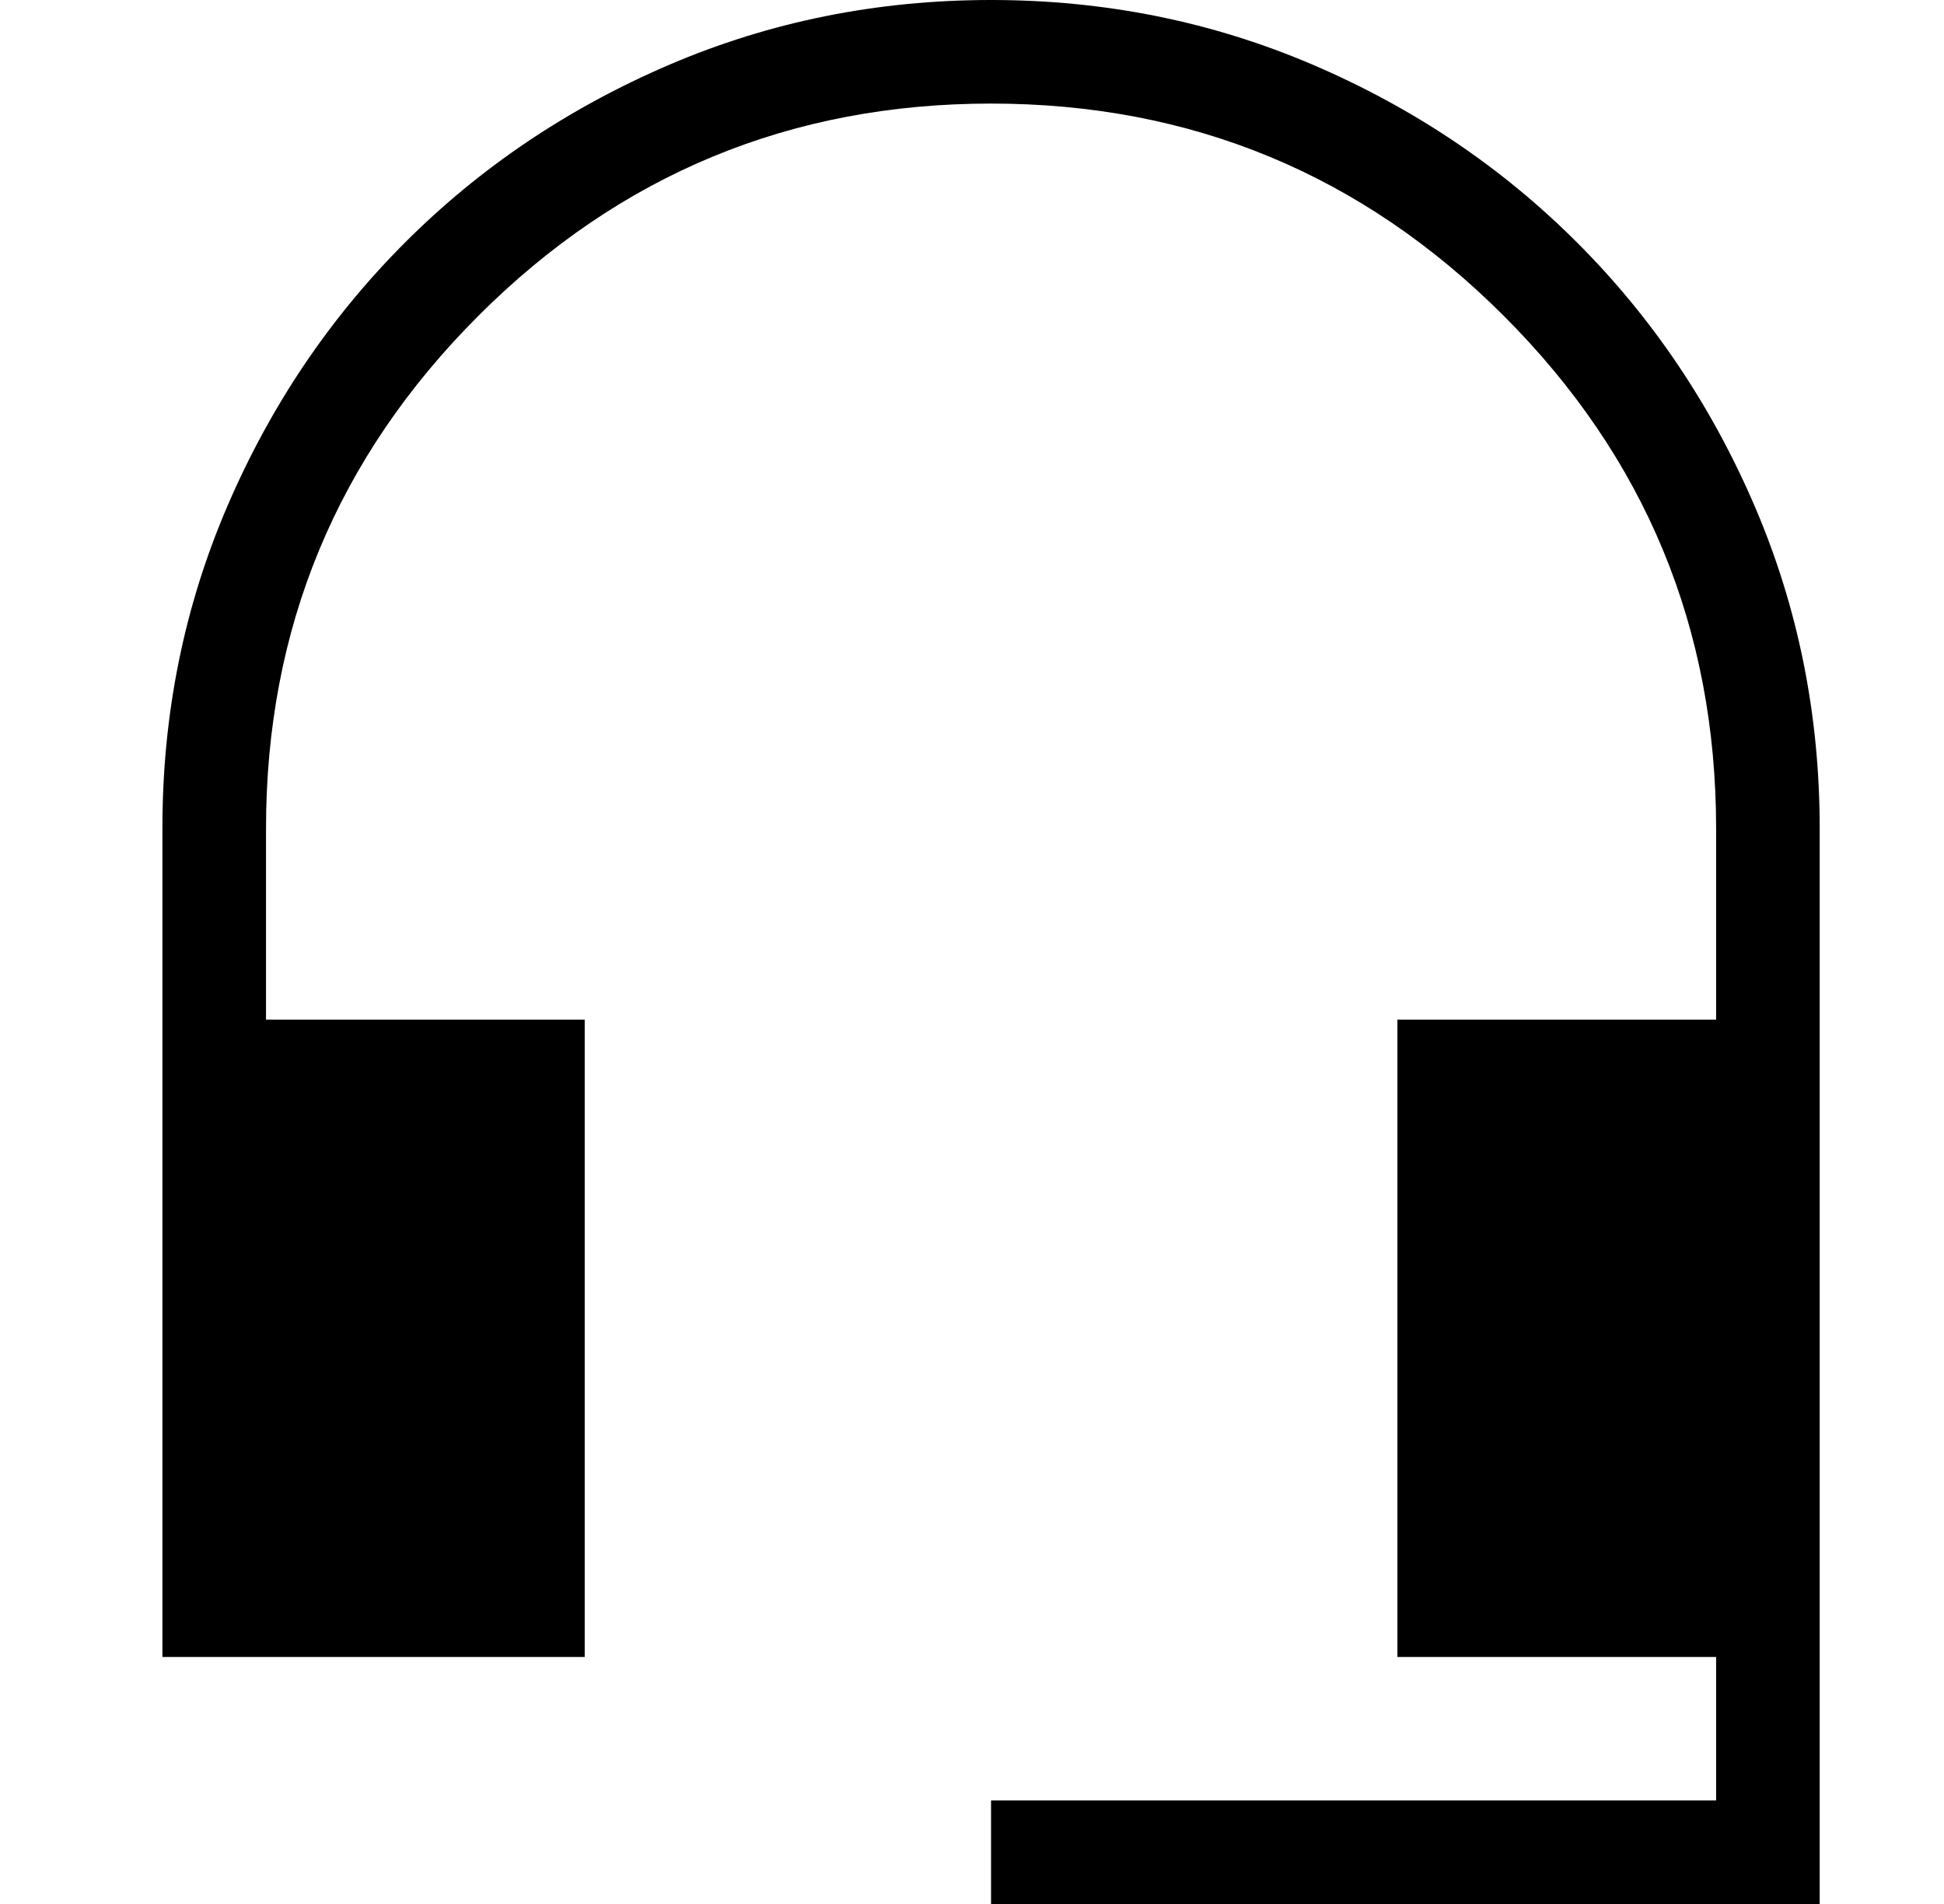
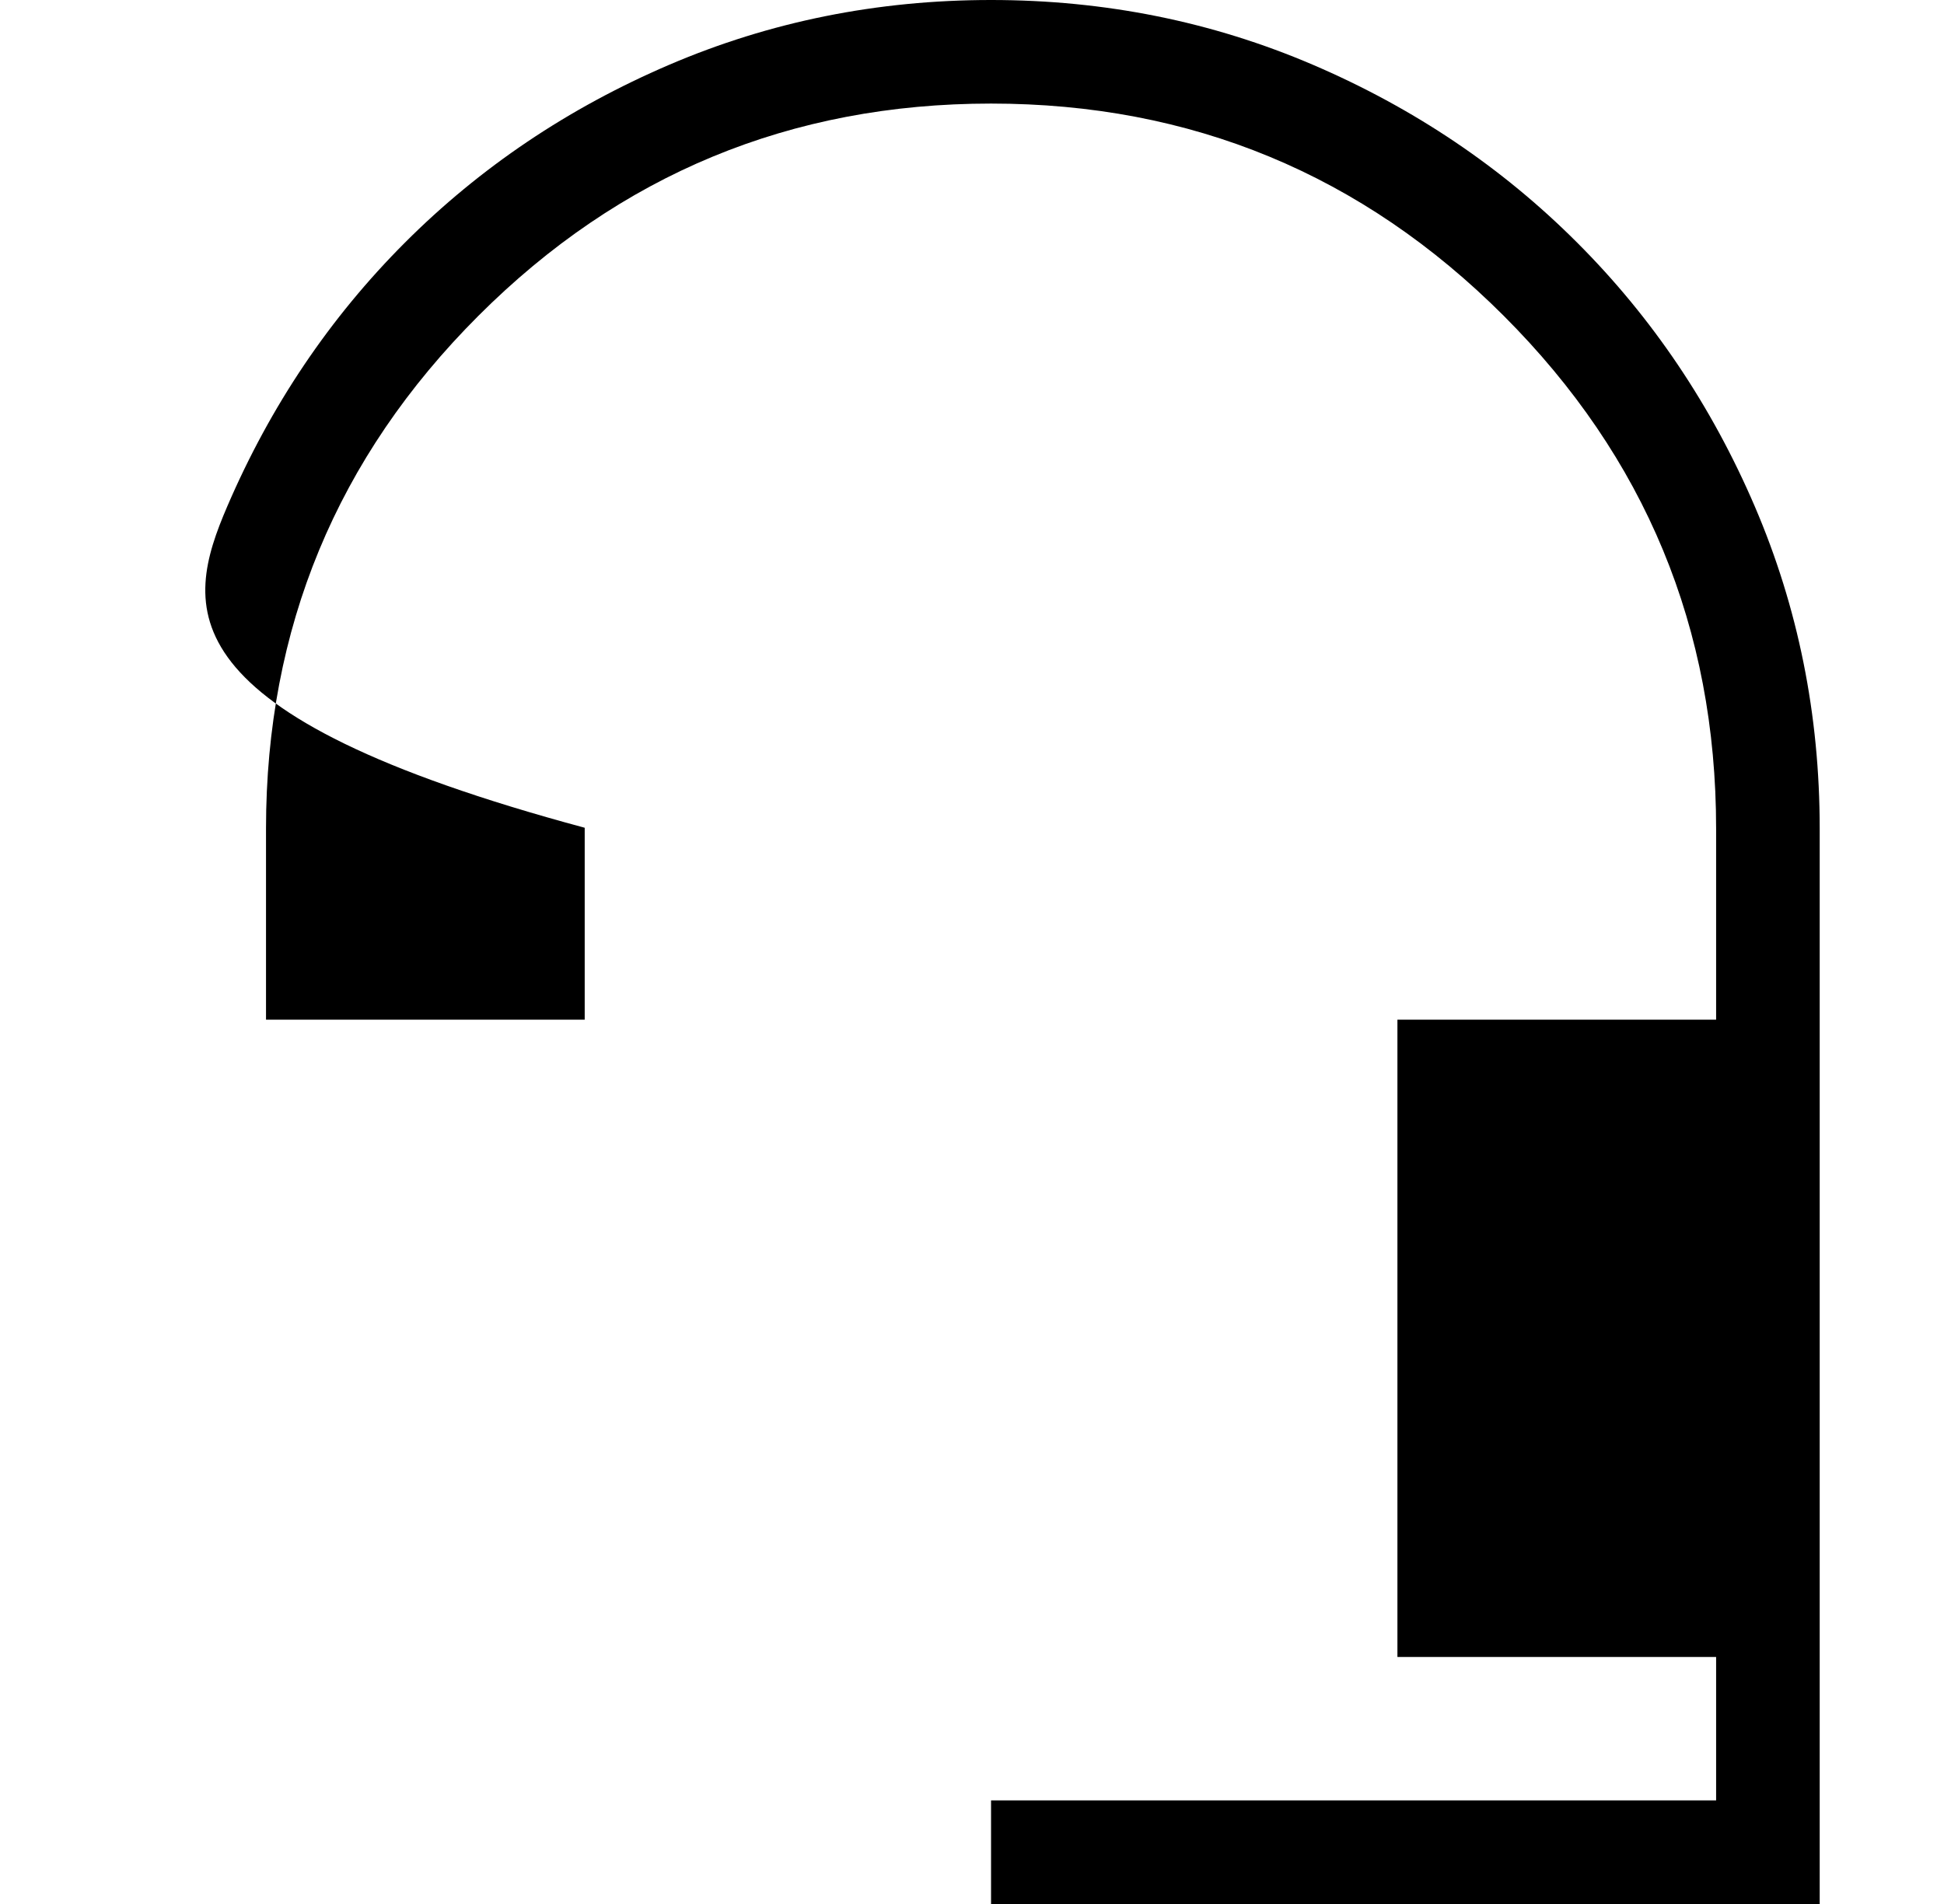
<svg xmlns="http://www.w3.org/2000/svg" width="49" height="48" viewBox="0 0 49 48" fill="none">
-   <path d="M24.98 48V45.389H43.256V41.773H35.223V25.706H43.256V20.887C43.256 15.839 41.472 11.531 37.904 7.963C34.336 4.395 30.028 2.611 24.98 2.611C19.933 2.611 15.625 4.395 12.057 7.963C8.489 11.531 6.705 15.839 6.705 20.887V25.706H14.738V41.773H4.094V20.868C4.094 18.003 4.639 15.303 5.728 12.767C6.818 10.231 8.311 8.013 10.208 6.115C12.105 4.217 14.325 2.724 16.866 1.634C19.407 0.545 22.112 0 24.98 0C27.849 0 30.554 0.545 33.095 1.634C35.636 2.724 37.855 4.217 39.752 6.115C41.65 8.012 43.143 10.231 44.233 12.772C45.322 15.313 45.867 18.018 45.867 20.887V48H24.98Z" fill="black" />
+   <path d="M24.98 48V45.389H43.256V41.773H35.223V25.706H43.256V20.887C43.256 15.839 41.472 11.531 37.904 7.963C34.336 4.395 30.028 2.611 24.98 2.611C19.933 2.611 15.625 4.395 12.057 7.963C8.489 11.531 6.705 15.839 6.705 20.887V25.706H14.738V41.773V20.868C4.094 18.003 4.639 15.303 5.728 12.767C6.818 10.231 8.311 8.013 10.208 6.115C12.105 4.217 14.325 2.724 16.866 1.634C19.407 0.545 22.112 0 24.98 0C27.849 0 30.554 0.545 33.095 1.634C35.636 2.724 37.855 4.217 39.752 6.115C41.65 8.012 43.143 10.231 44.233 12.772C45.322 15.313 45.867 18.018 45.867 20.887V48H24.98Z" fill="black" />
</svg>